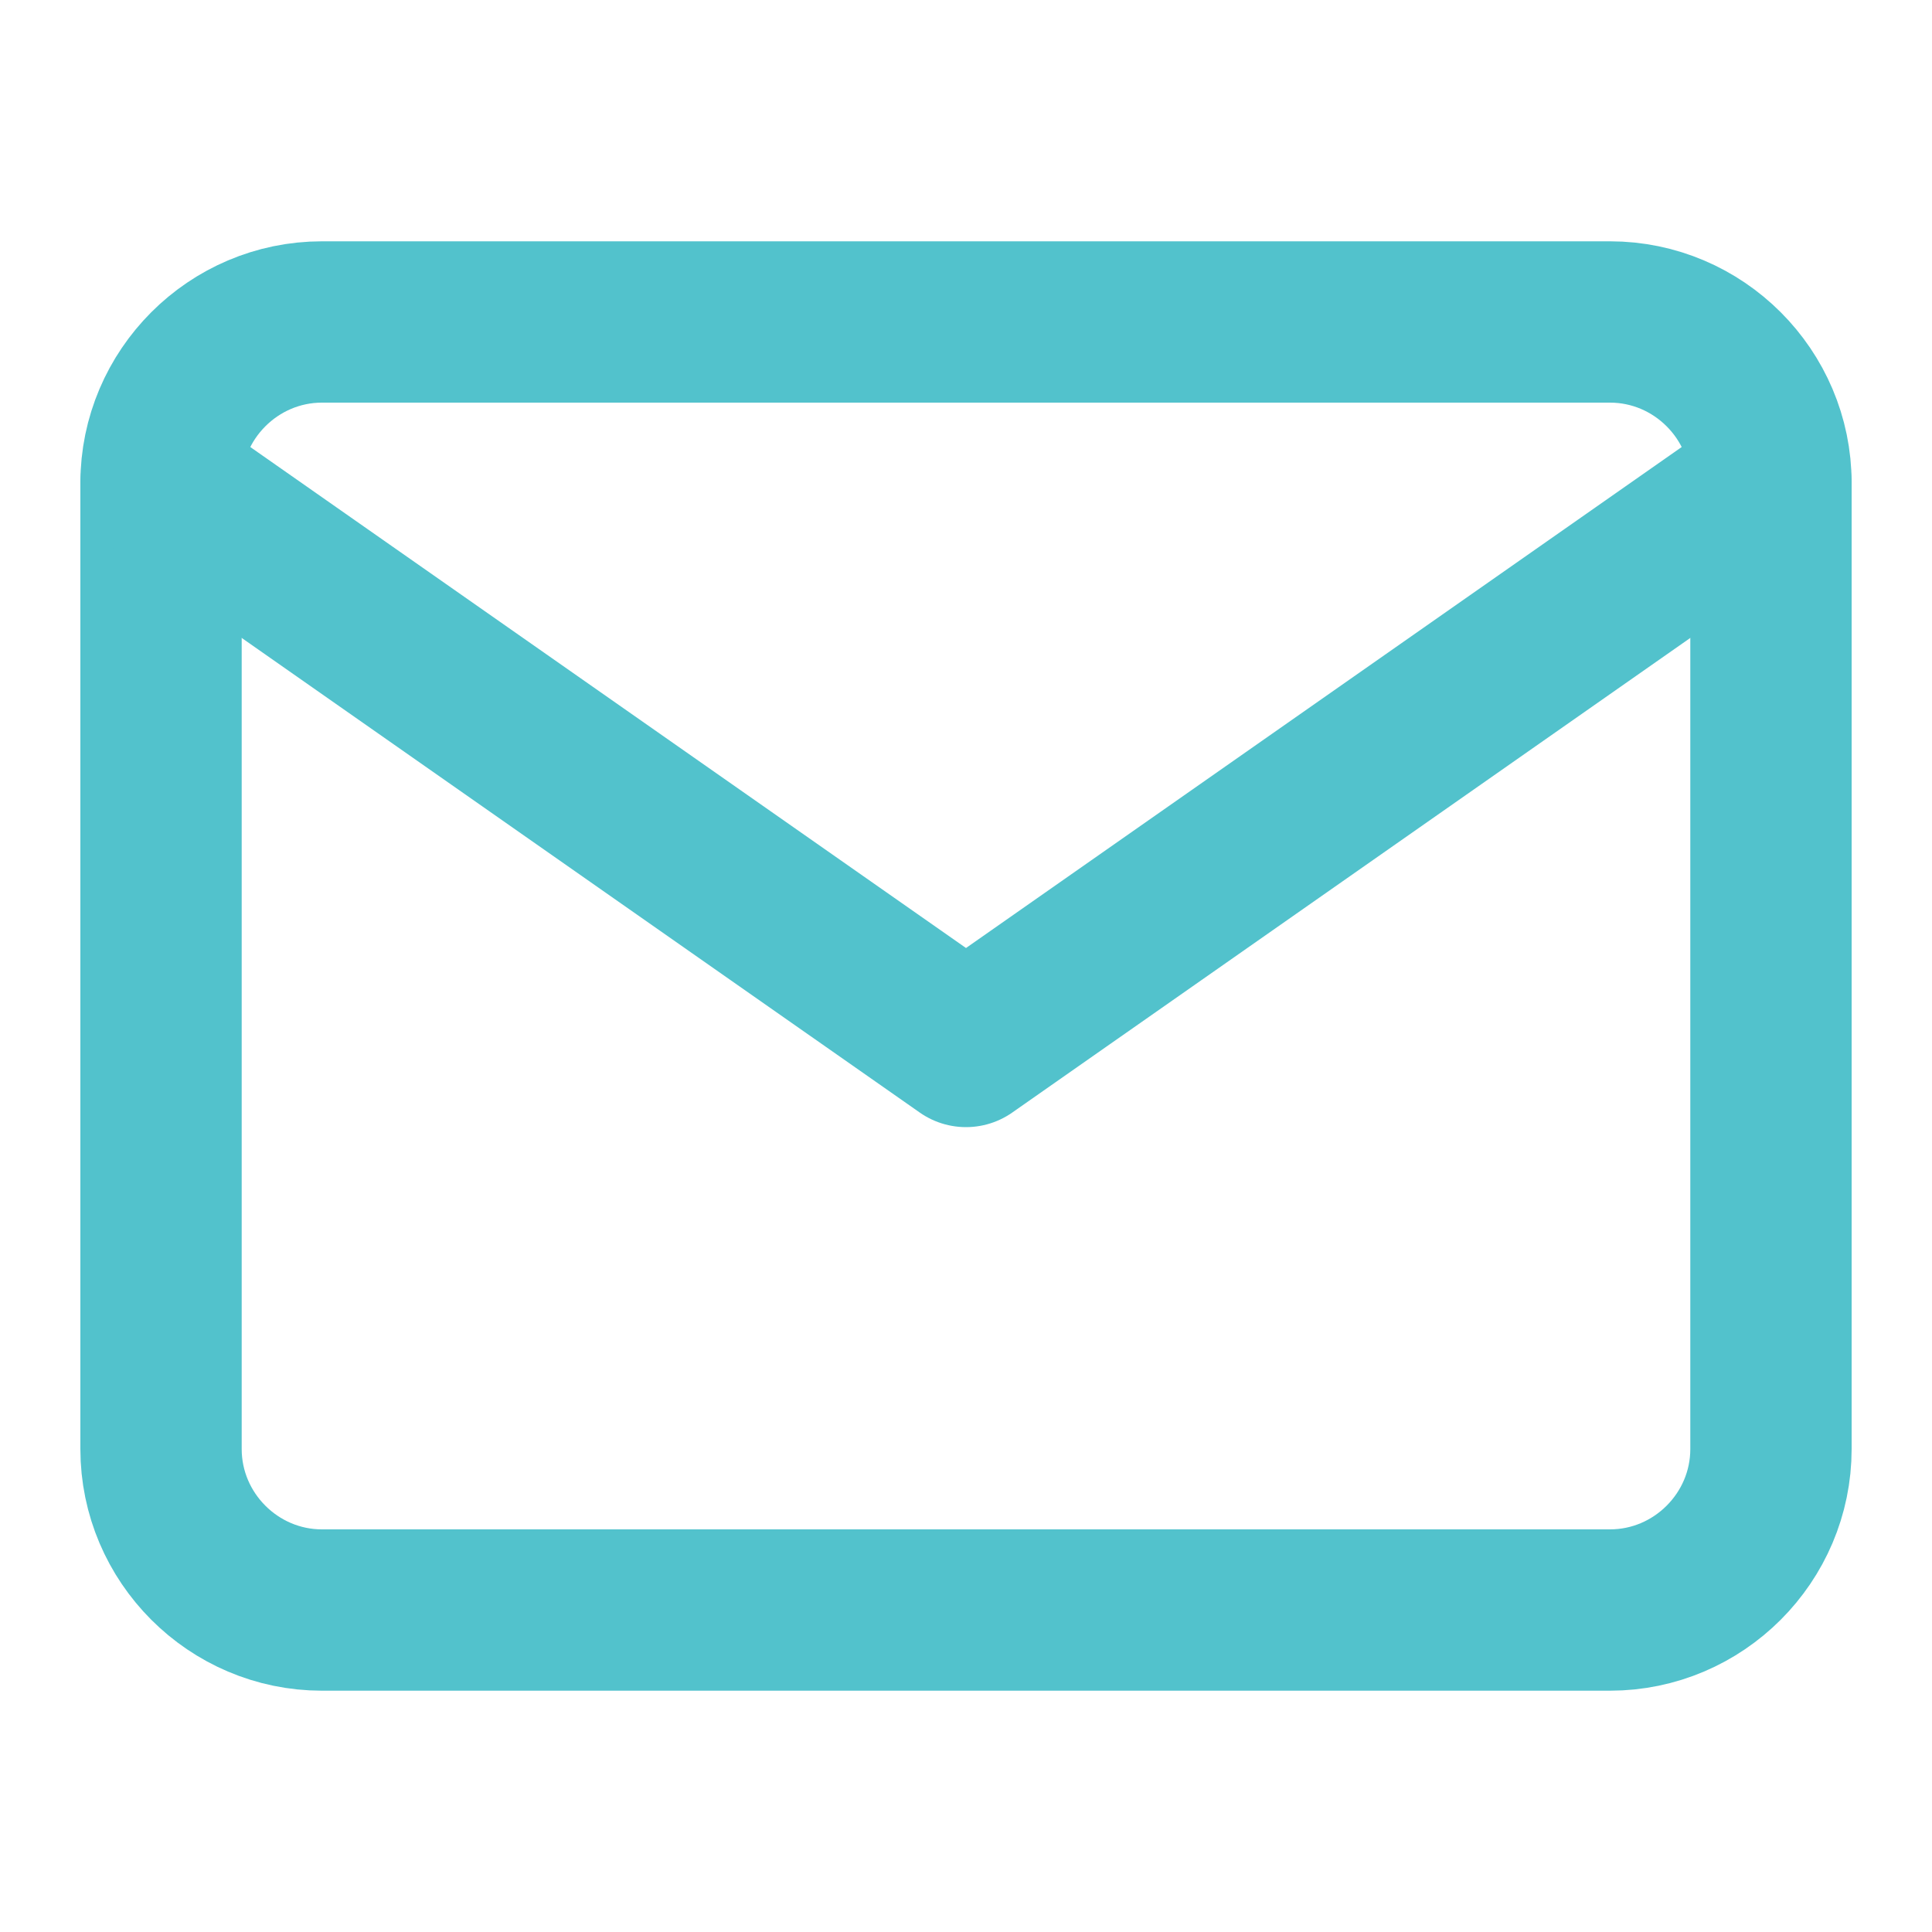
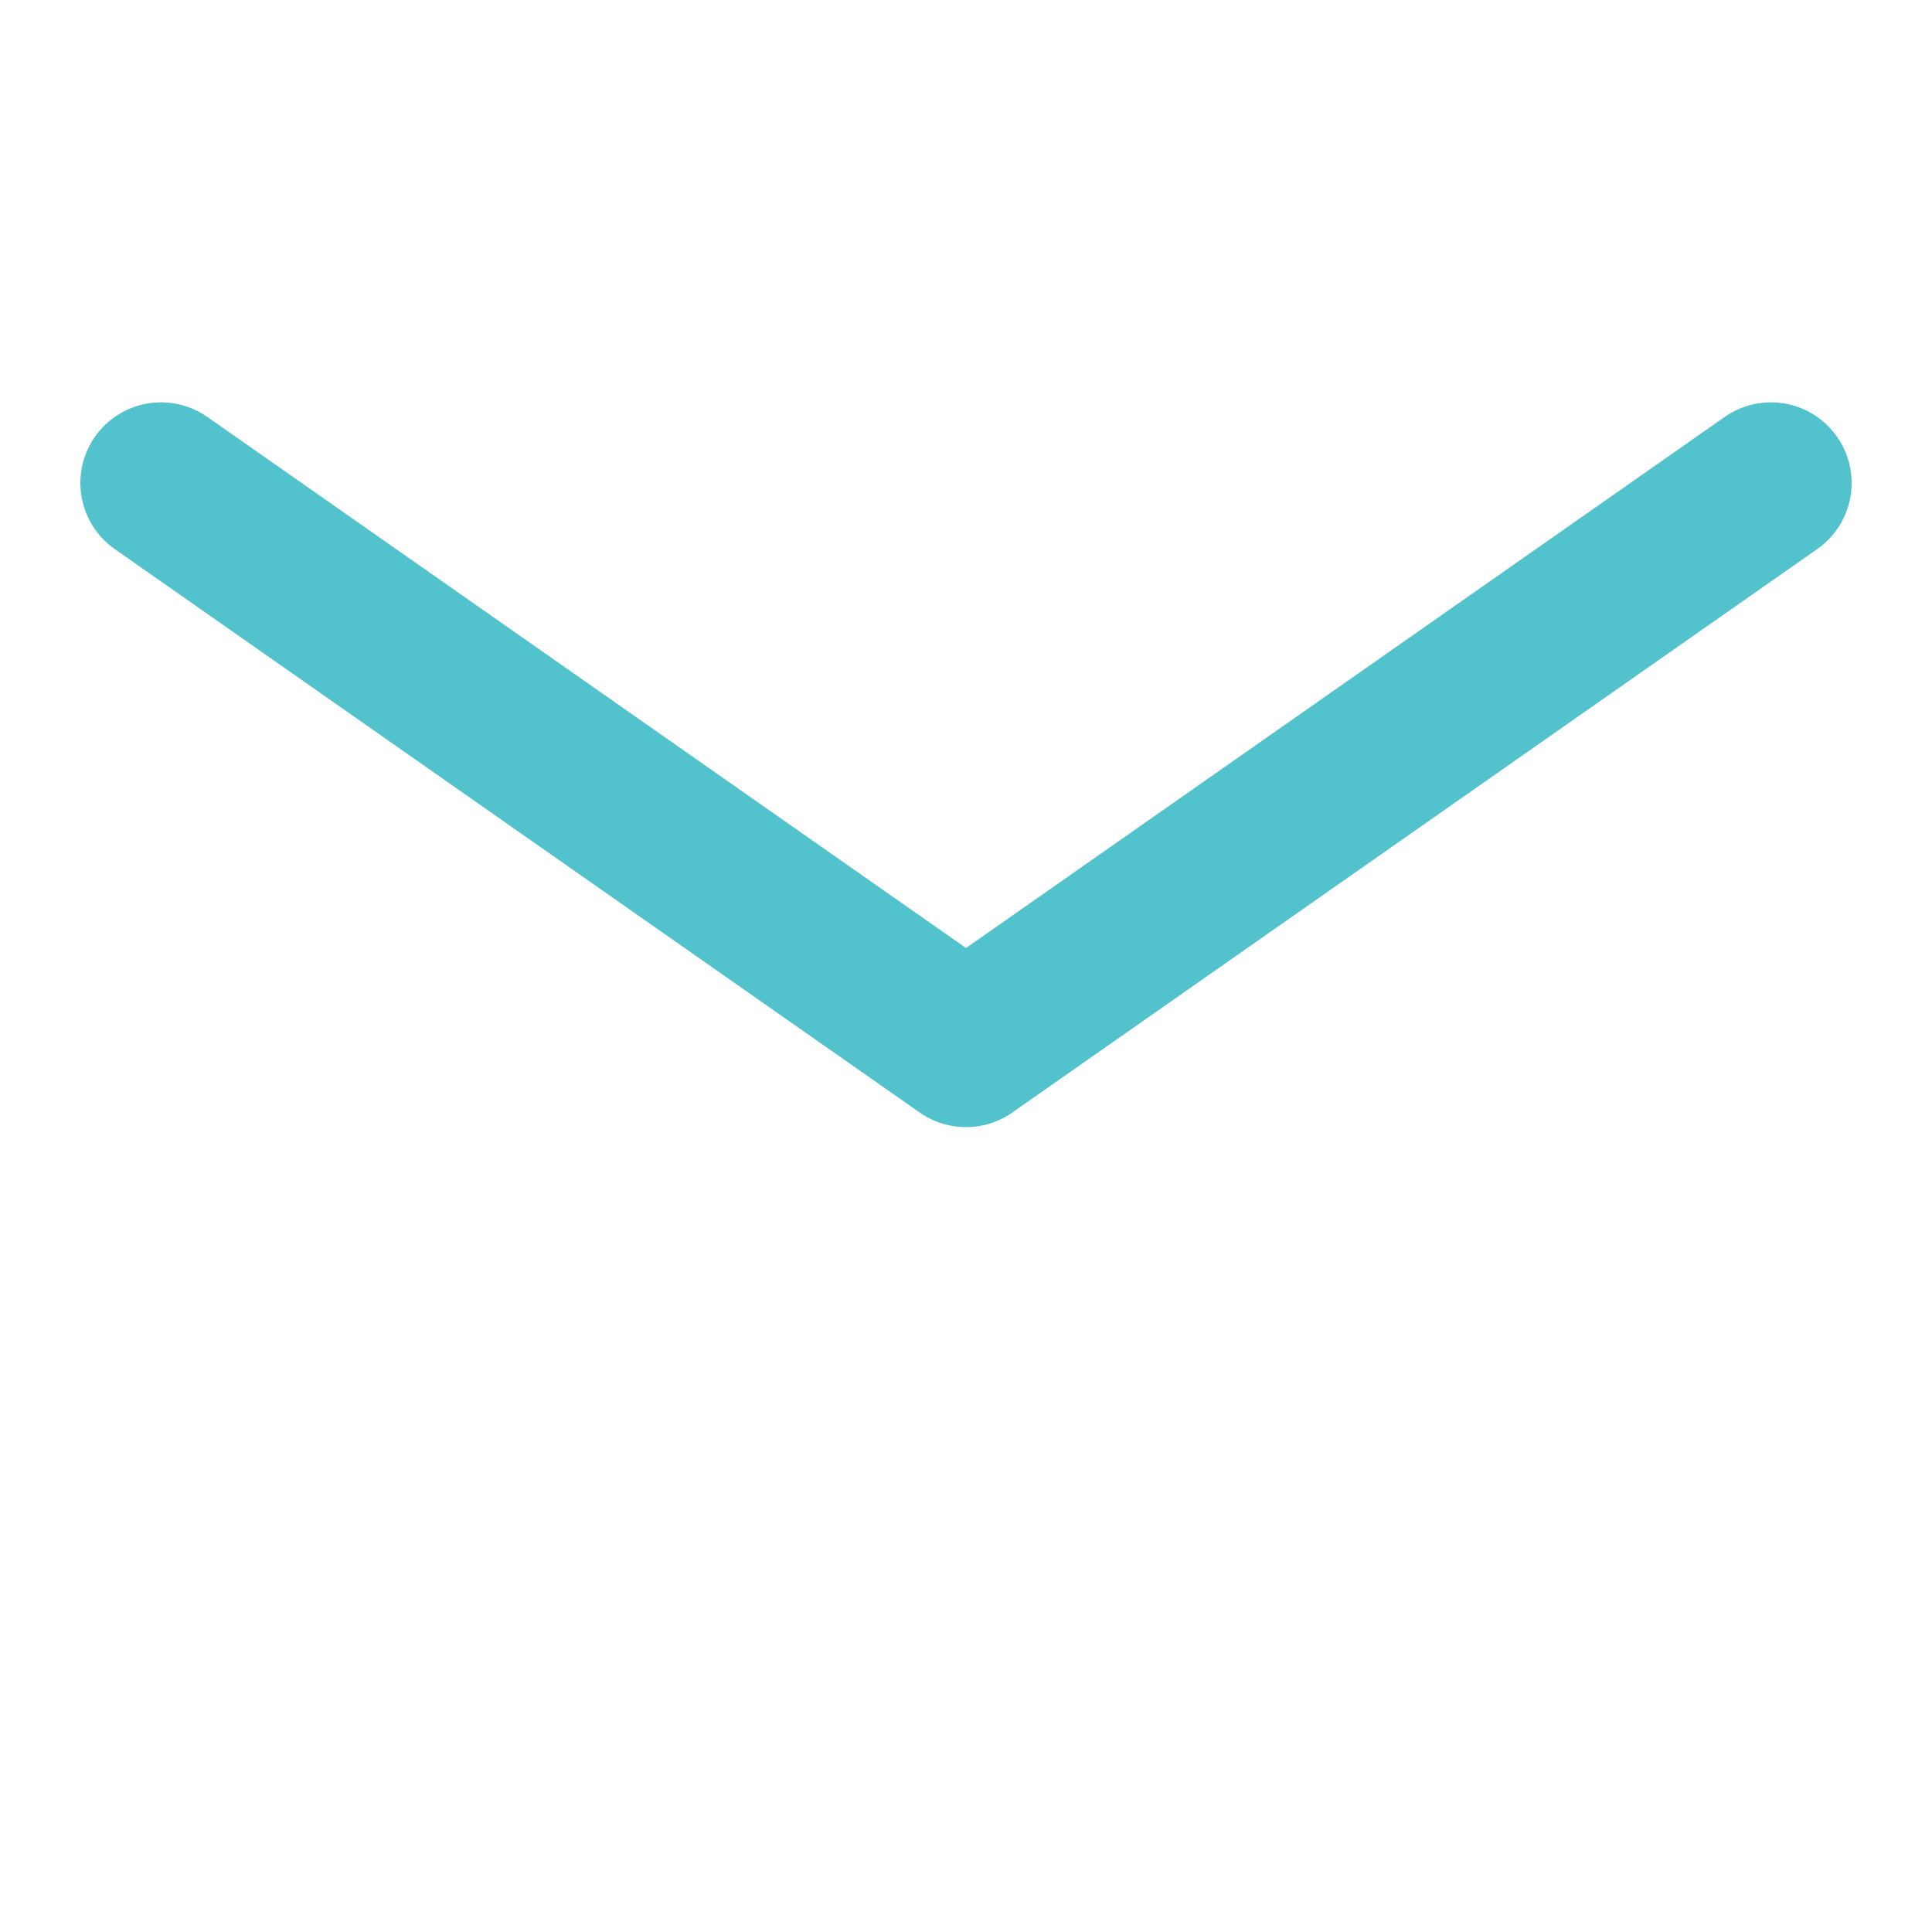
<svg xmlns="http://www.w3.org/2000/svg" width="20" height="20" viewBox="0 0 20 20" fill="none">
-   <path d="M3.333 3.333H16.666C17.583 3.333 18.333 4.083 18.333 5V15C18.333 15.917 17.583 16.667 16.666 16.667H3.333C2.417 16.667 1.667 15.917 1.667 15V5C1.667 4.083 2.417 3.333 3.333 3.333Z" stroke="#52C2CC" stroke-width="1.67" stroke-linecap="round" stroke-linejoin="round" />
  <path d="M18.333 5L10 10.833L1.667 5" stroke="#52C2CC" stroke-width="1.67" stroke-linecap="round" stroke-linejoin="round" />
</svg>